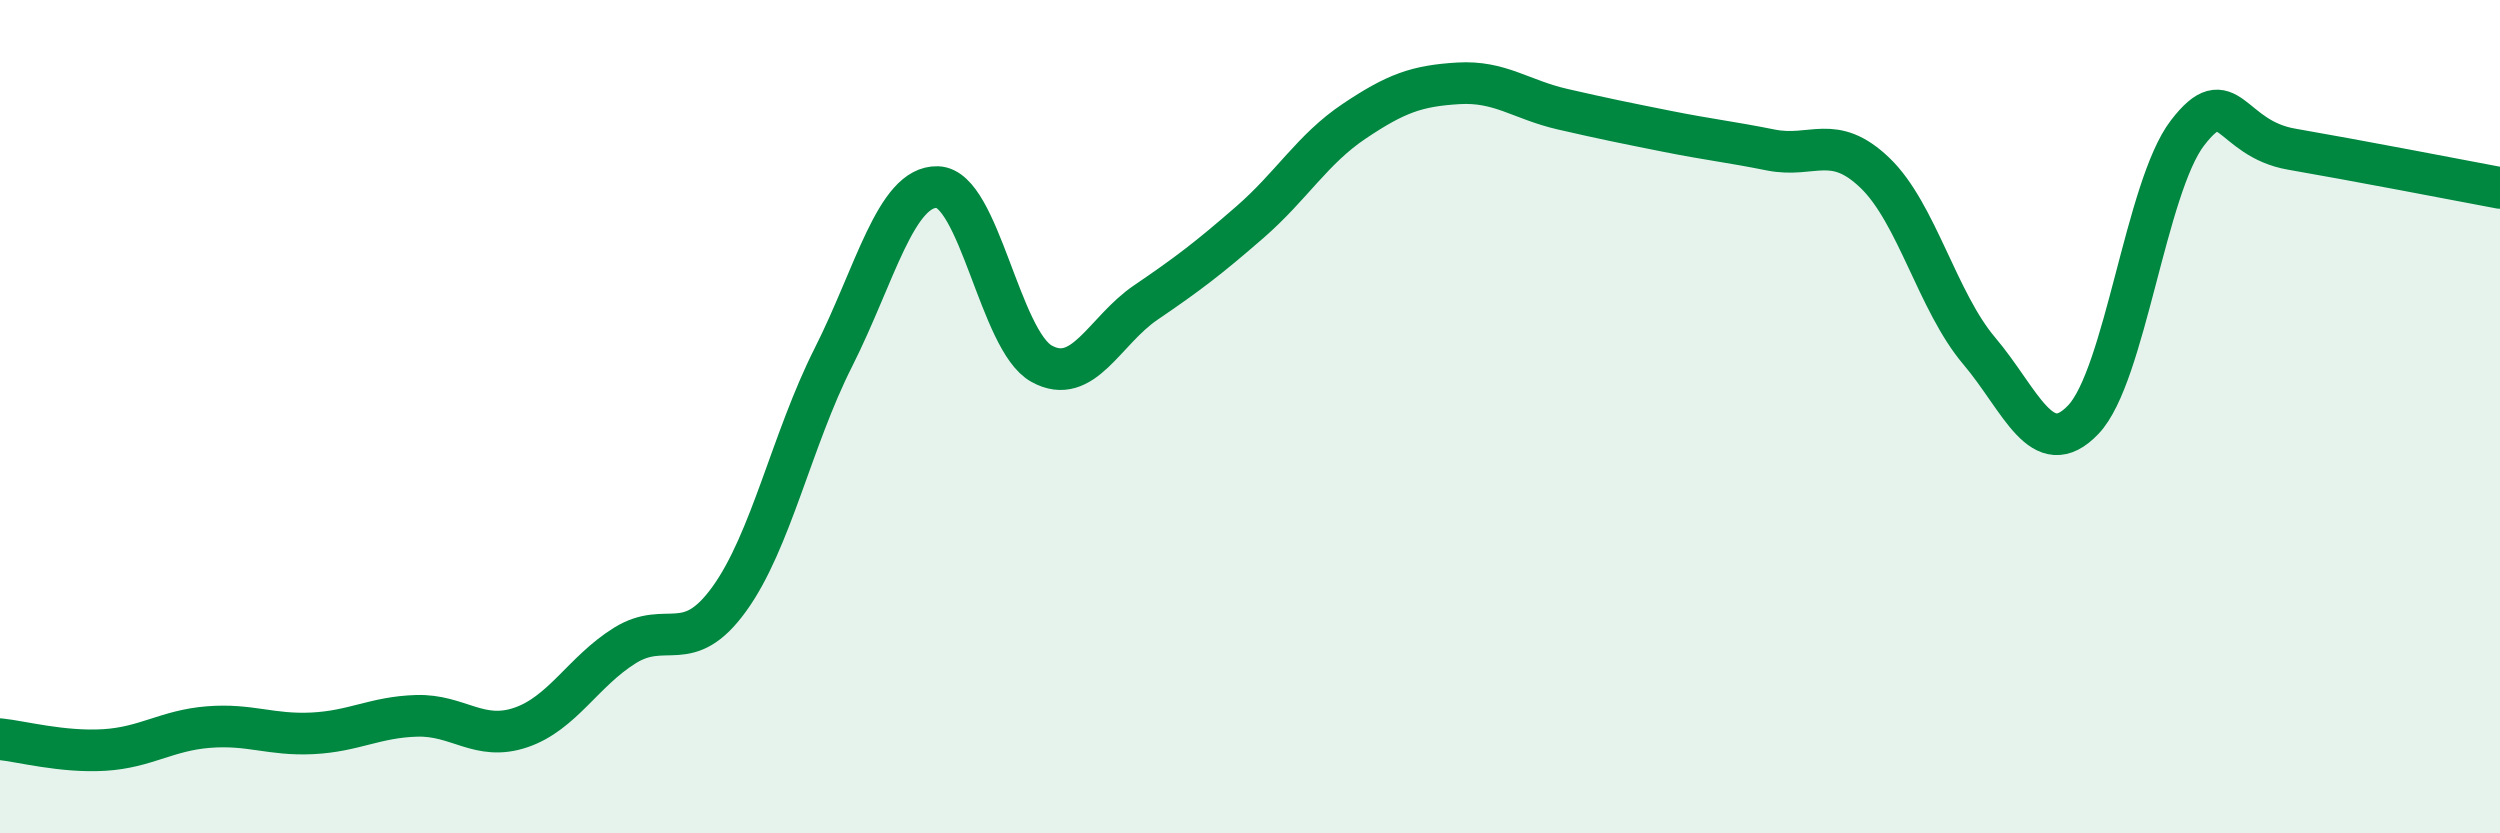
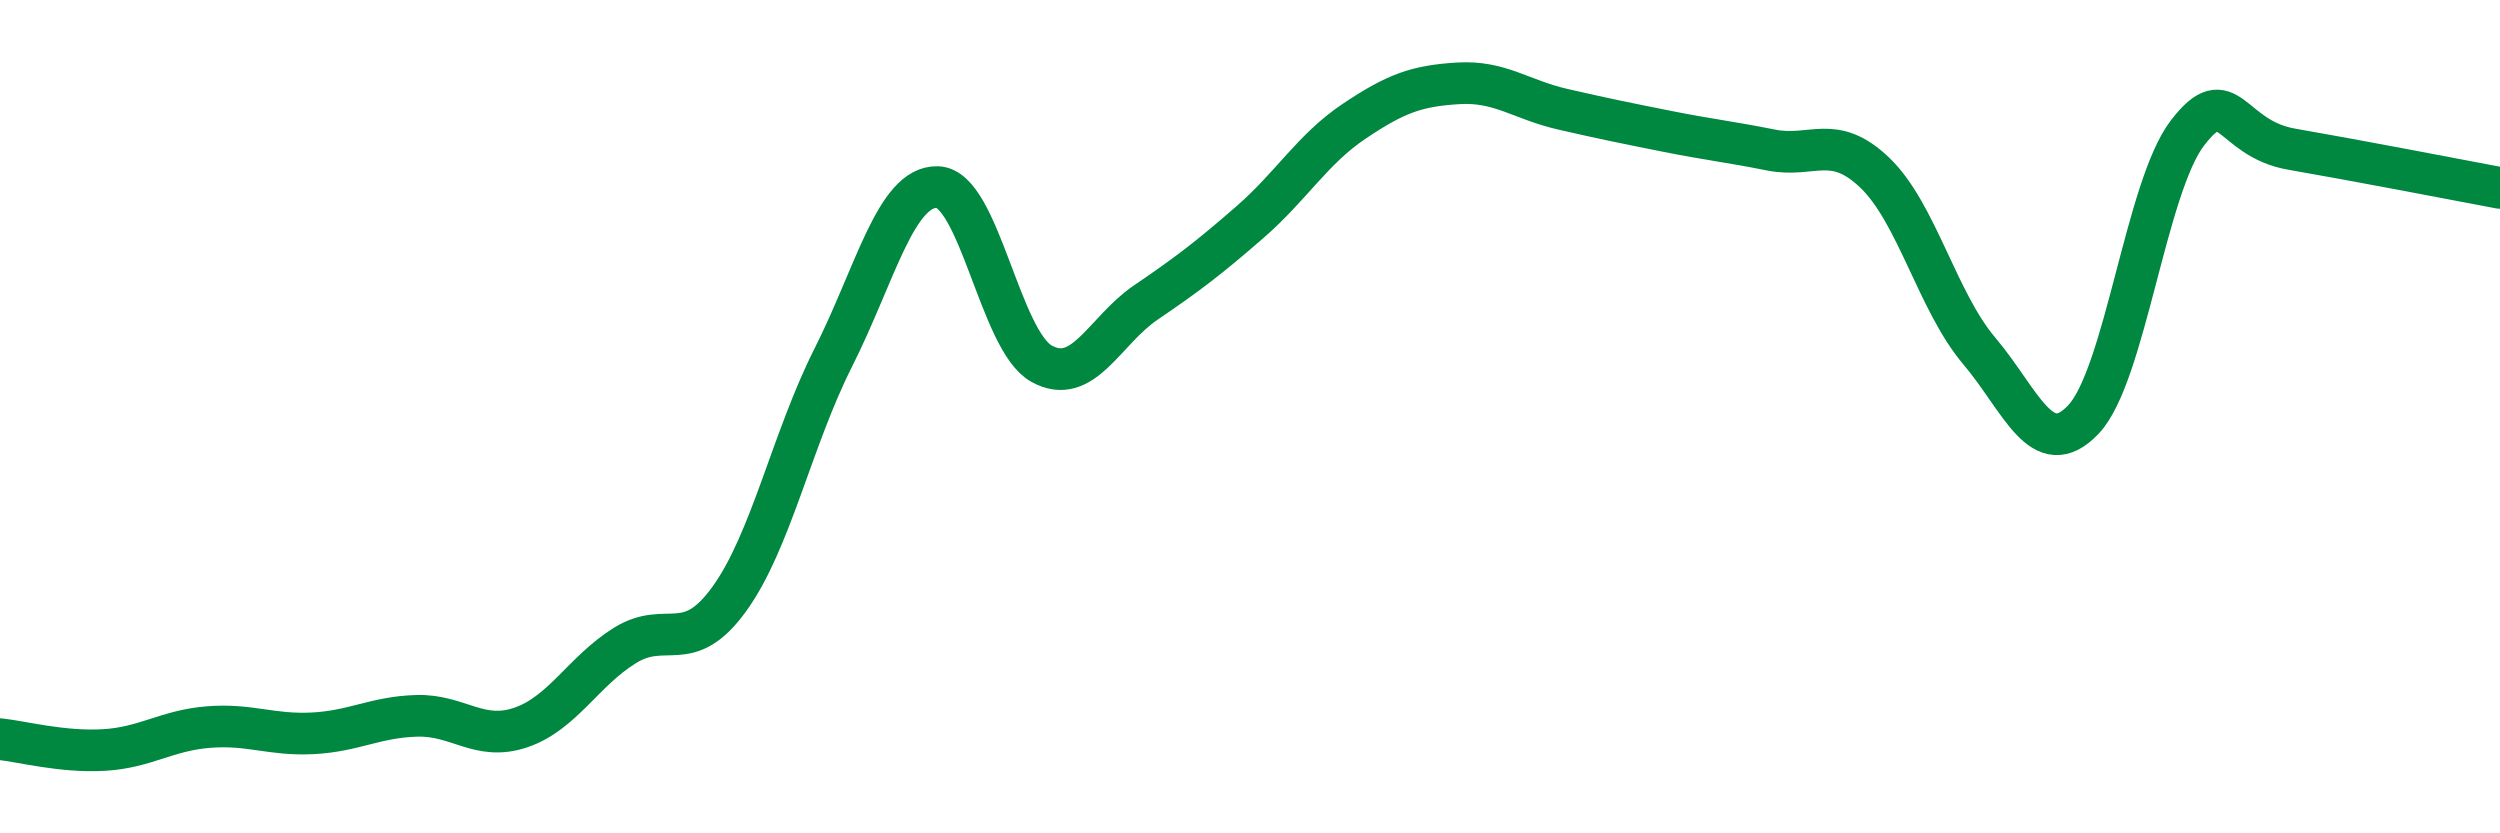
<svg xmlns="http://www.w3.org/2000/svg" width="60" height="20" viewBox="0 0 60 20">
-   <path d="M 0,17.74 C 0.5,17.79 1.5,18.06 2.5,18 C 3.5,17.94 4,17.53 5,17.45 C 6,17.37 6.5,17.65 7.5,17.6 C 8.5,17.55 9,17.21 10,17.18 C 11,17.15 11.5,17.8 12.5,17.46 C 13.5,17.12 14,16.11 15,15.49 C 16,14.87 16.5,15.76 17.5,14.38 C 18.5,13 19,10.56 20,8.58 C 21,6.6 21.5,4.46 22.5,4.49 C 23.5,4.52 24,8.18 25,8.73 C 26,9.28 26.5,7.94 27.5,7.26 C 28.5,6.58 29,6.2 30,5.33 C 31,4.46 31.5,3.58 32.5,2.91 C 33.5,2.24 34,2.06 35,2 C 36,1.94 36.5,2.39 37.5,2.62 C 38.5,2.85 39,2.95 40,3.15 C 41,3.35 41.5,3.4 42.5,3.6 C 43.5,3.8 44,3.19 45,4.15 C 46,5.11 46.5,7.24 47.5,8.42 C 48.5,9.6 49,11.12 50,10.07 C 51,9.02 51.5,4.49 52.5,3.19 C 53.5,1.89 53.5,3.32 55,3.58 C 56.5,3.84 59,4.32 60,4.51L60 20L0 20Z" fill="#008740" opacity="0.1" stroke-linecap="round" stroke-linejoin="round" />
  <path d="M 0,17.74 C 0.5,17.79 1.5,18.06 2.5,18 C 3.5,17.94 4,17.53 5,17.45 C 6,17.37 6.5,17.65 7.5,17.6 C 8.5,17.55 9,17.21 10,17.18 C 11,17.15 11.5,17.8 12.5,17.46 C 13.5,17.12 14,16.11 15,15.49 C 16,14.87 16.5,15.76 17.5,14.38 C 18.5,13 19,10.56 20,8.58 C 21,6.6 21.5,4.46 22.5,4.49 C 23.5,4.52 24,8.18 25,8.73 C 26,9.28 26.5,7.94 27.5,7.26 C 28.5,6.58 29,6.2 30,5.33 C 31,4.46 31.5,3.58 32.5,2.91 C 33.5,2.24 34,2.06 35,2 C 36,1.94 36.5,2.39 37.5,2.62 C 38.5,2.85 39,2.95 40,3.15 C 41,3.35 41.5,3.4 42.5,3.6 C 43.5,3.8 44,3.19 45,4.15 C 46,5.11 46.5,7.24 47.5,8.42 C 48.5,9.6 49,11.12 50,10.07 C 51,9.02 51.5,4.49 52.5,3.19 C 53.5,1.89 53.5,3.32 55,3.58 C 56.5,3.84 59,4.32 60,4.51" stroke="#008740" stroke-width="1" fill="none" stroke-linecap="round" stroke-linejoin="round" />
</svg>